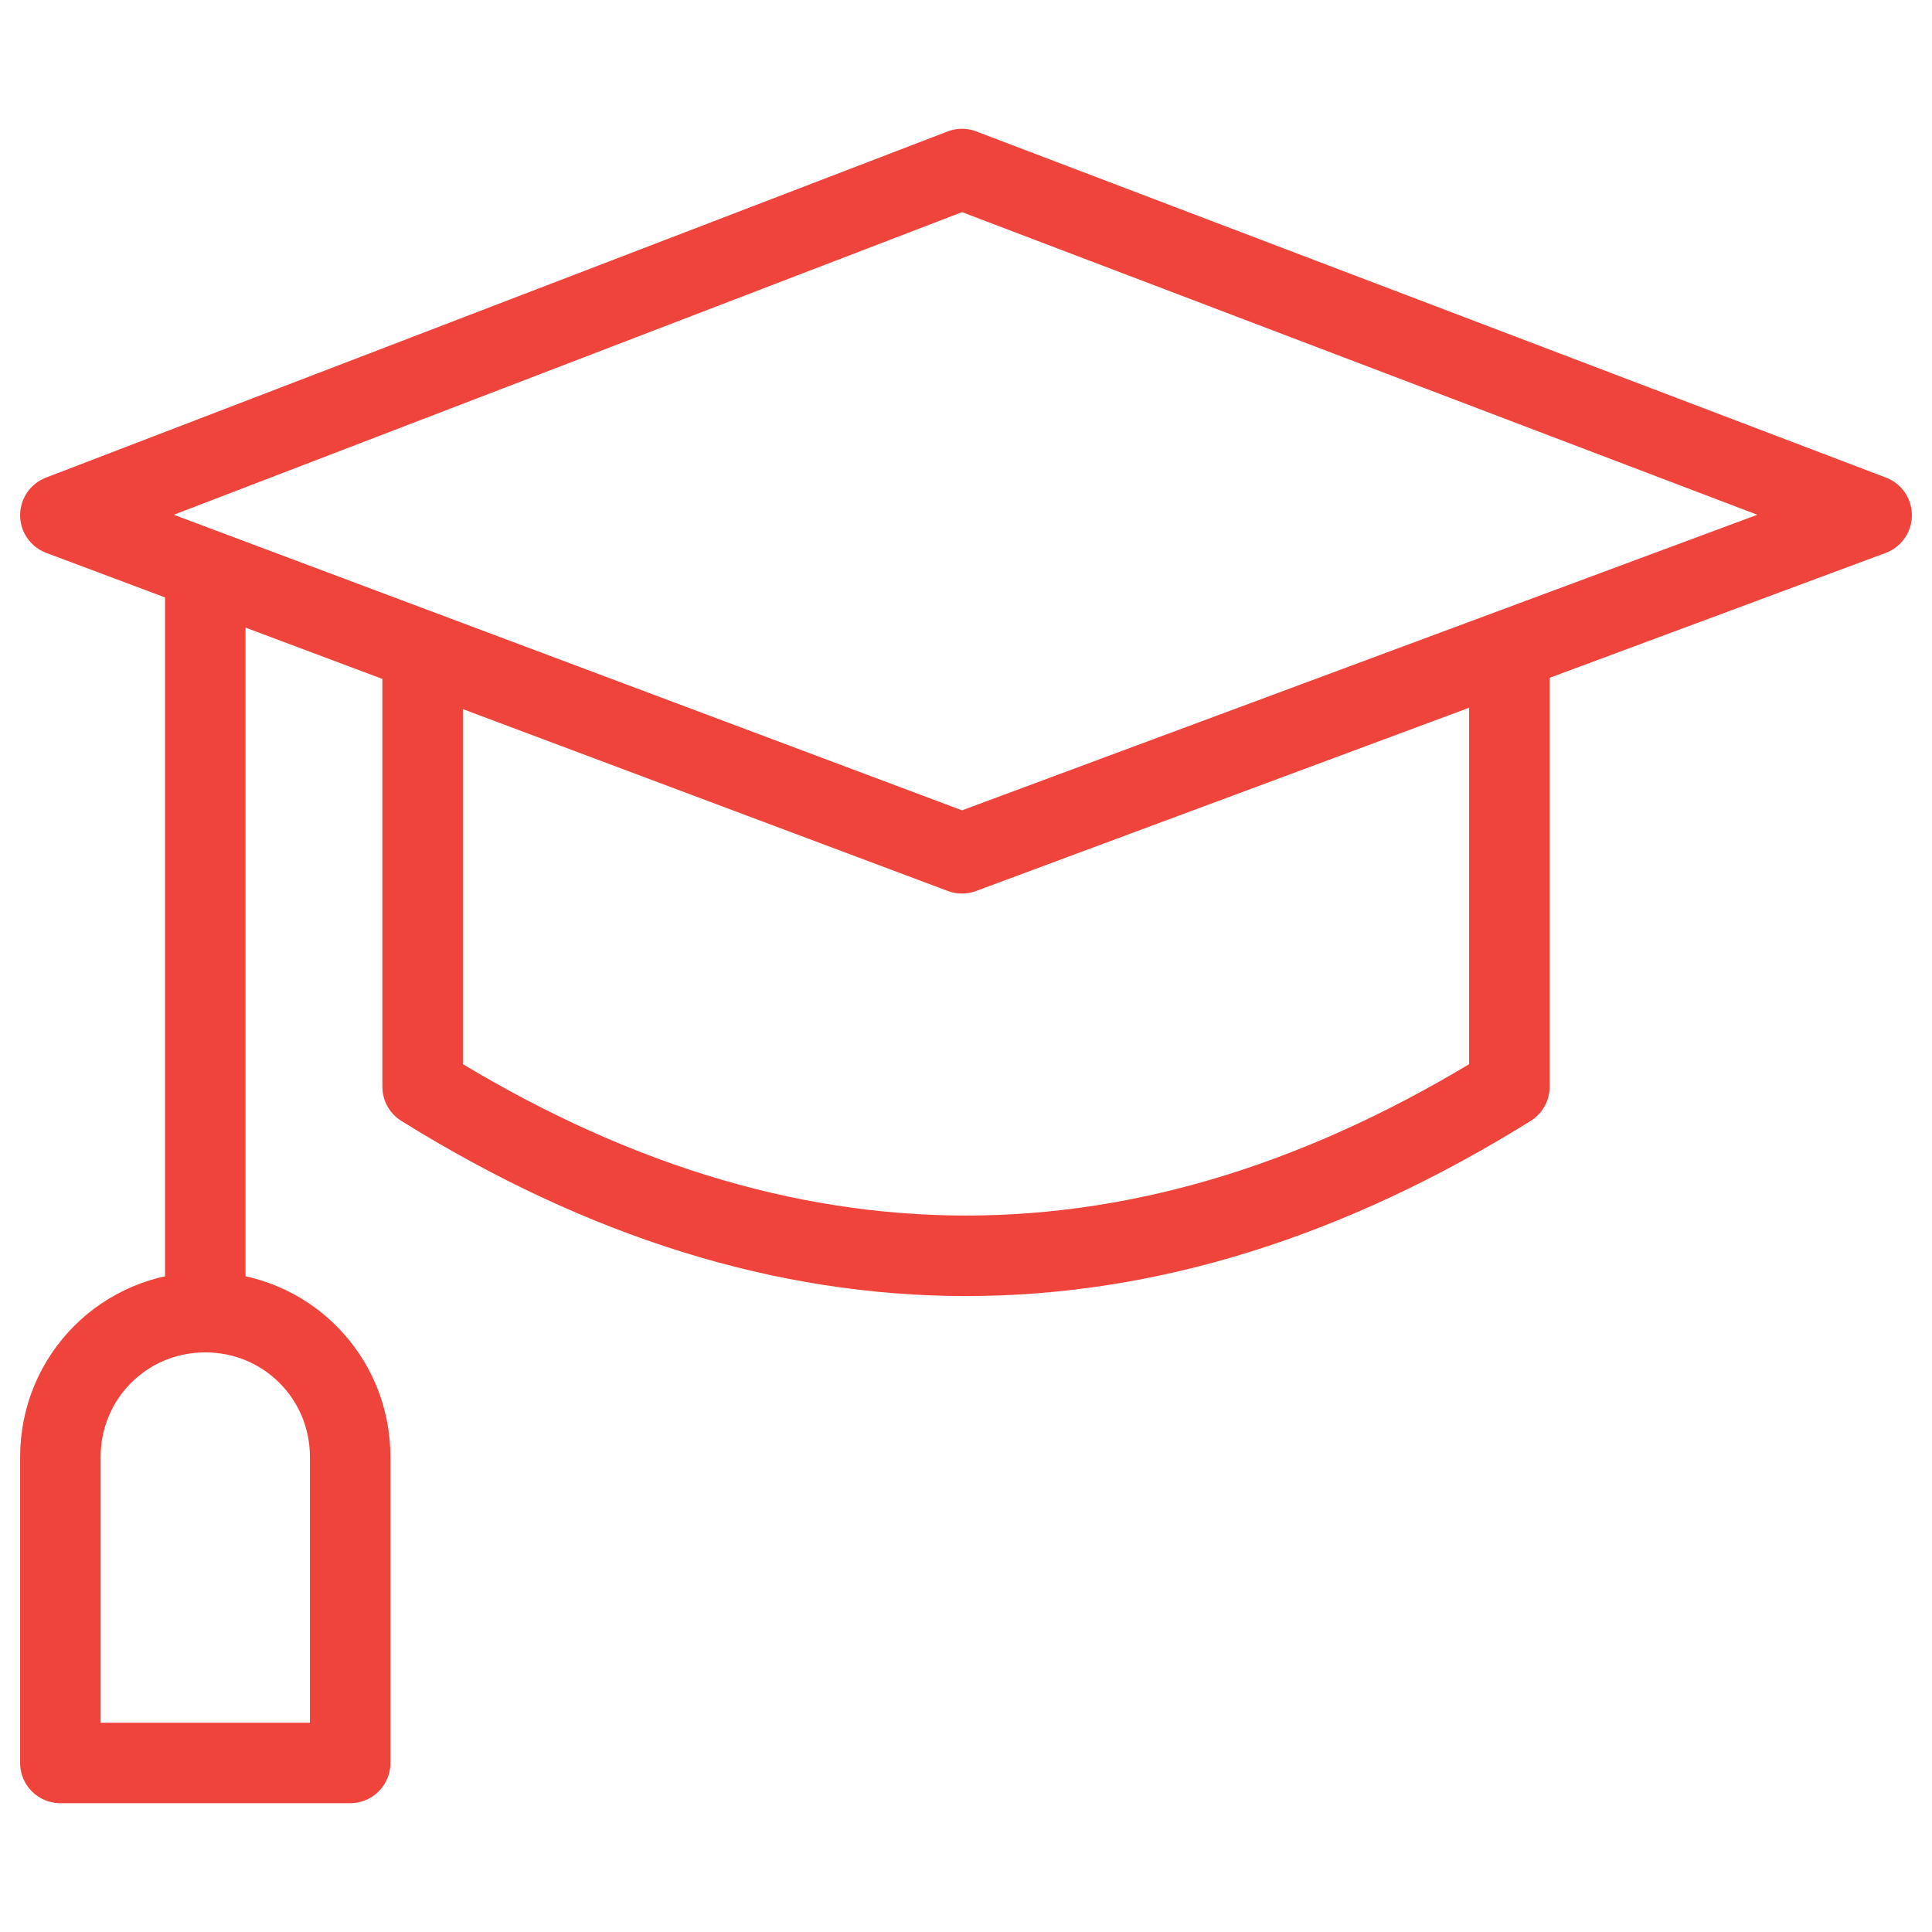
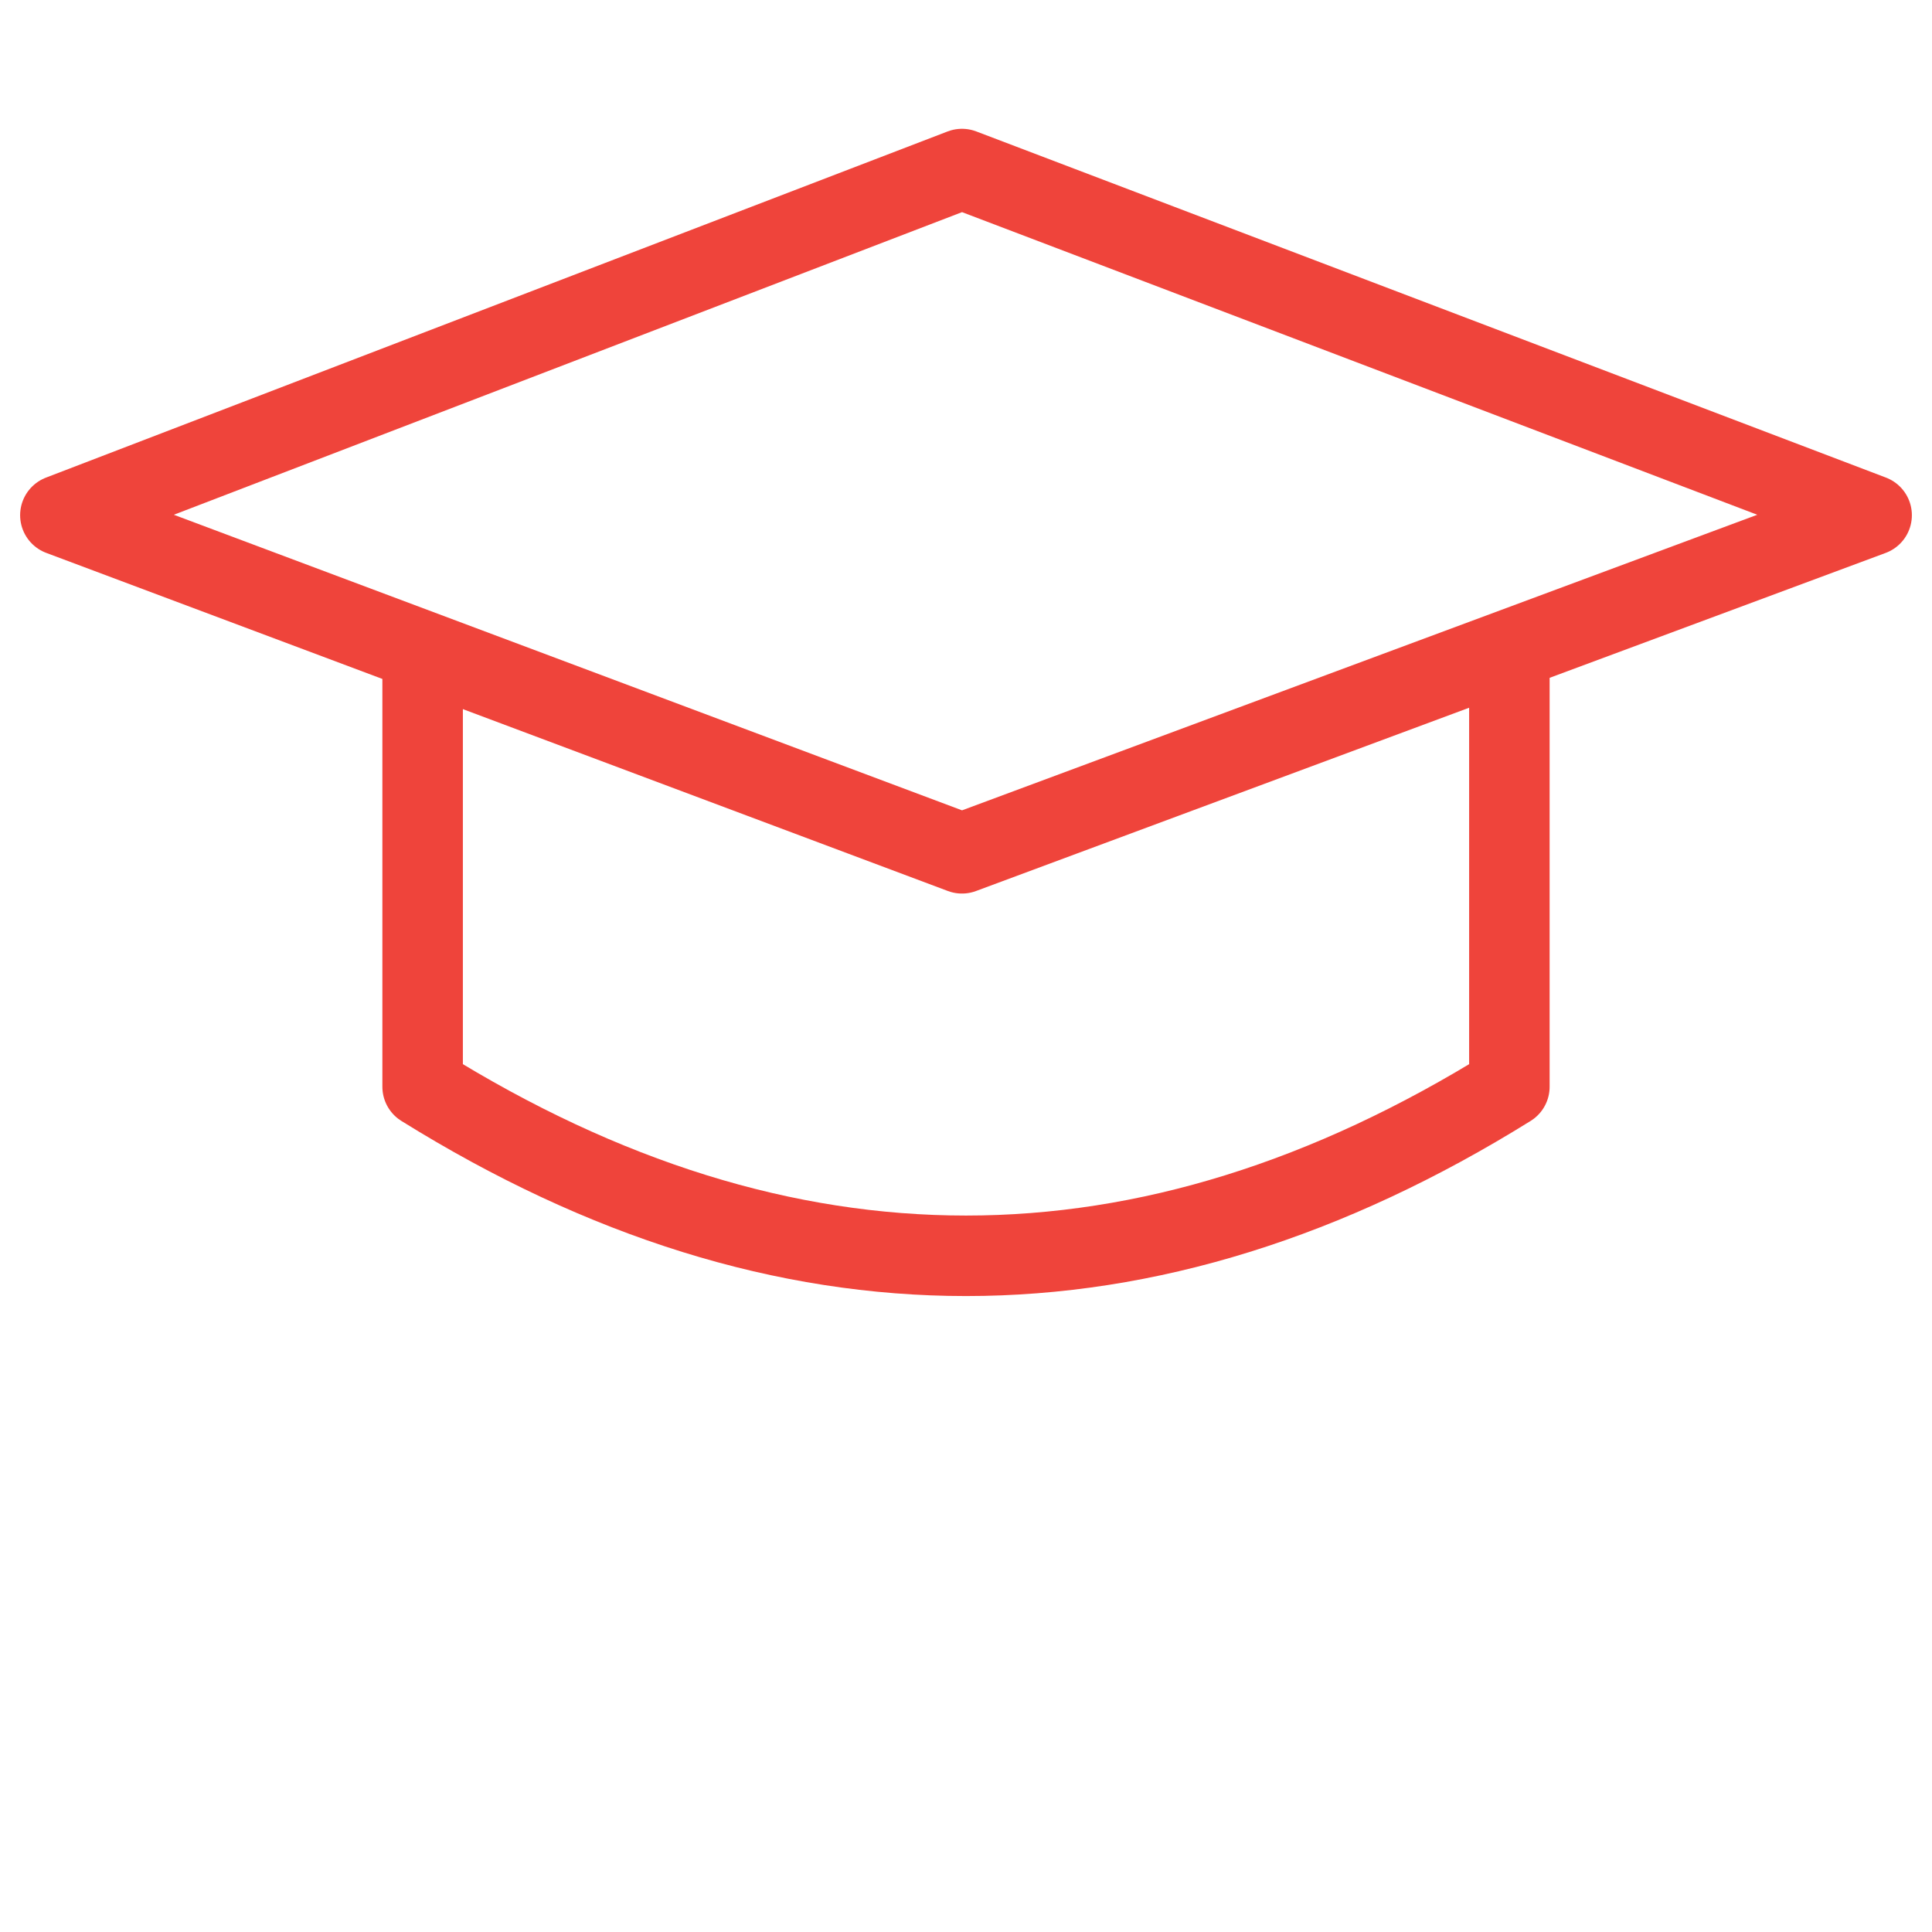
<svg xmlns="http://www.w3.org/2000/svg" fill="none" viewBox="0 0 24 24" height="500" width="500">
  <path stroke="#ef443b" stroke-linecap="round" stroke-linejoin="round" stroke-miterlimit="10" d="M11.95 10.6L0.75 6.4L11.95 2.1L23.25 6.4L11.95 10.6Z" />
  <path stroke="#ef443b" stroke-linecap="round" stroke-linejoin="round" stroke-miterlimit="10" d="M18.75 8.1V13.5C14.25 16.3 9.75 16.3 5.25 13.5V8.1" />
-   <path stroke="#ef443b" stroke-linecap="round" stroke-linejoin="round" stroke-miterlimit="10" d="M2.55 7.1V16.3" />
-   <path stroke="#ef443b" stroke-linecap="round" stroke-linejoin="round" stroke-miterlimit="10" d="M4.35 18.1C4.35 17.1 3.55 16.3 2.55 16.3C1.55 16.3 0.75 17.1 0.75 18.1V21.9H4.35V18.1Z" />
</svg>